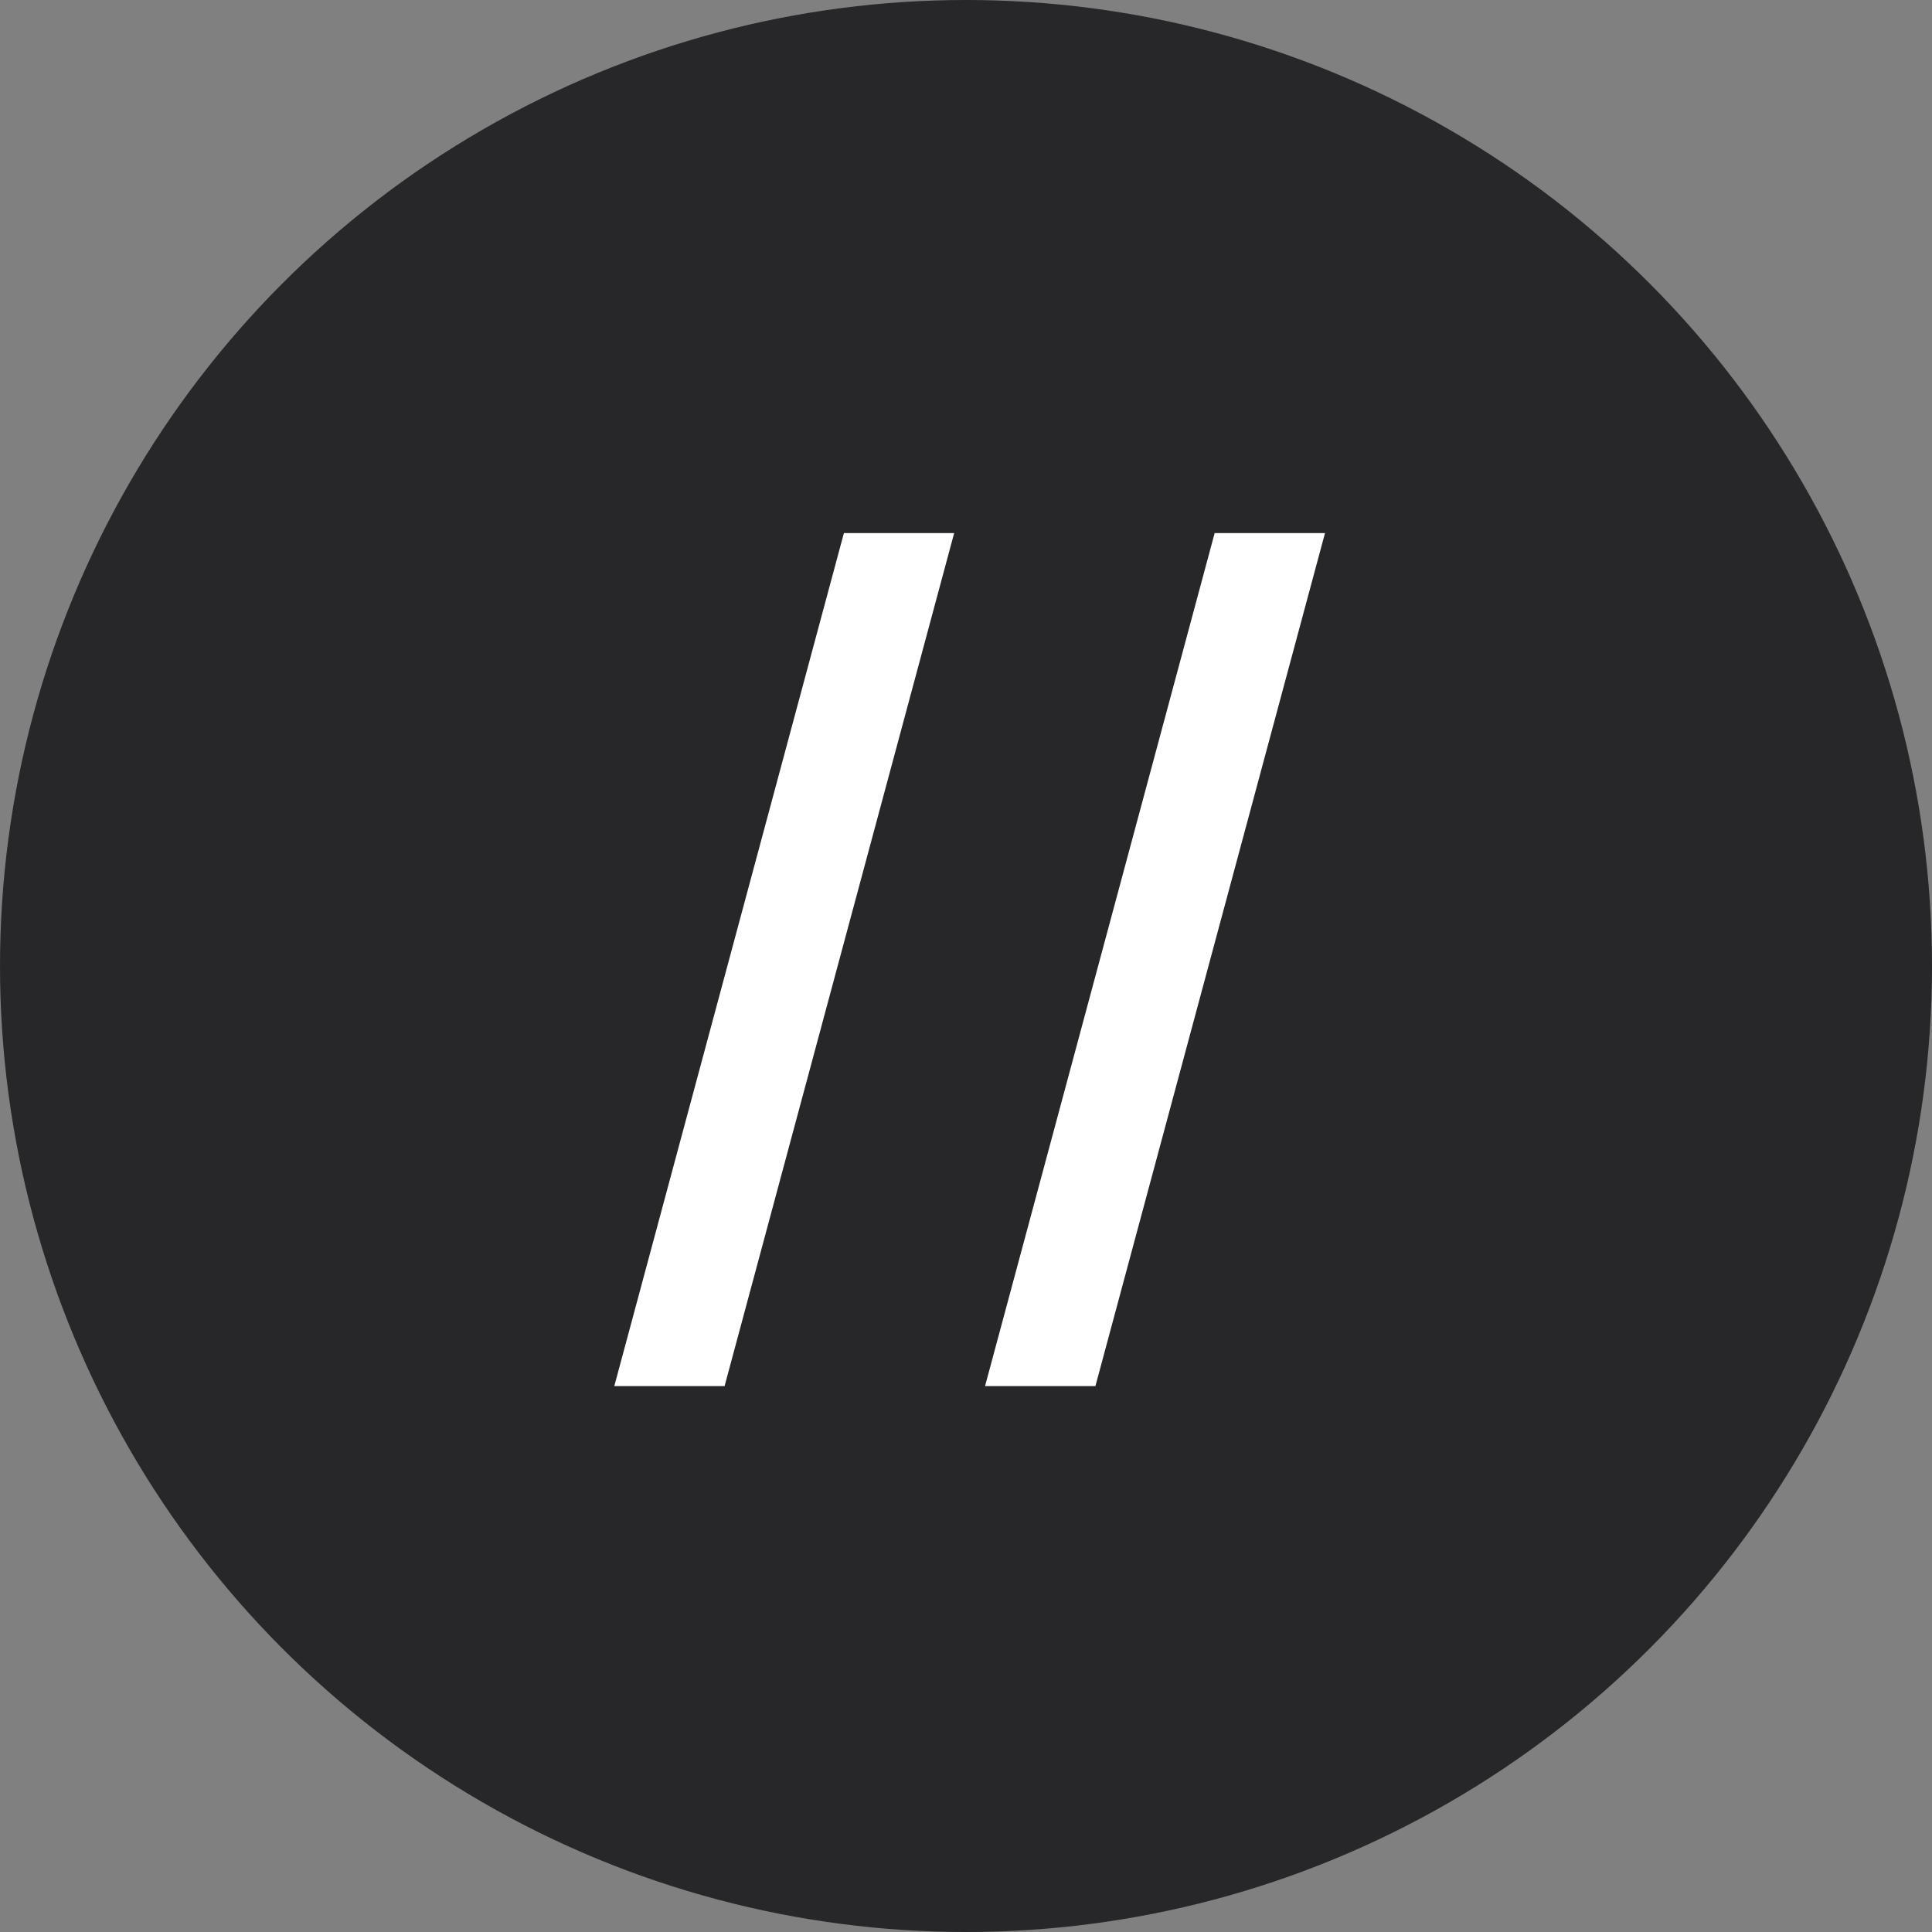
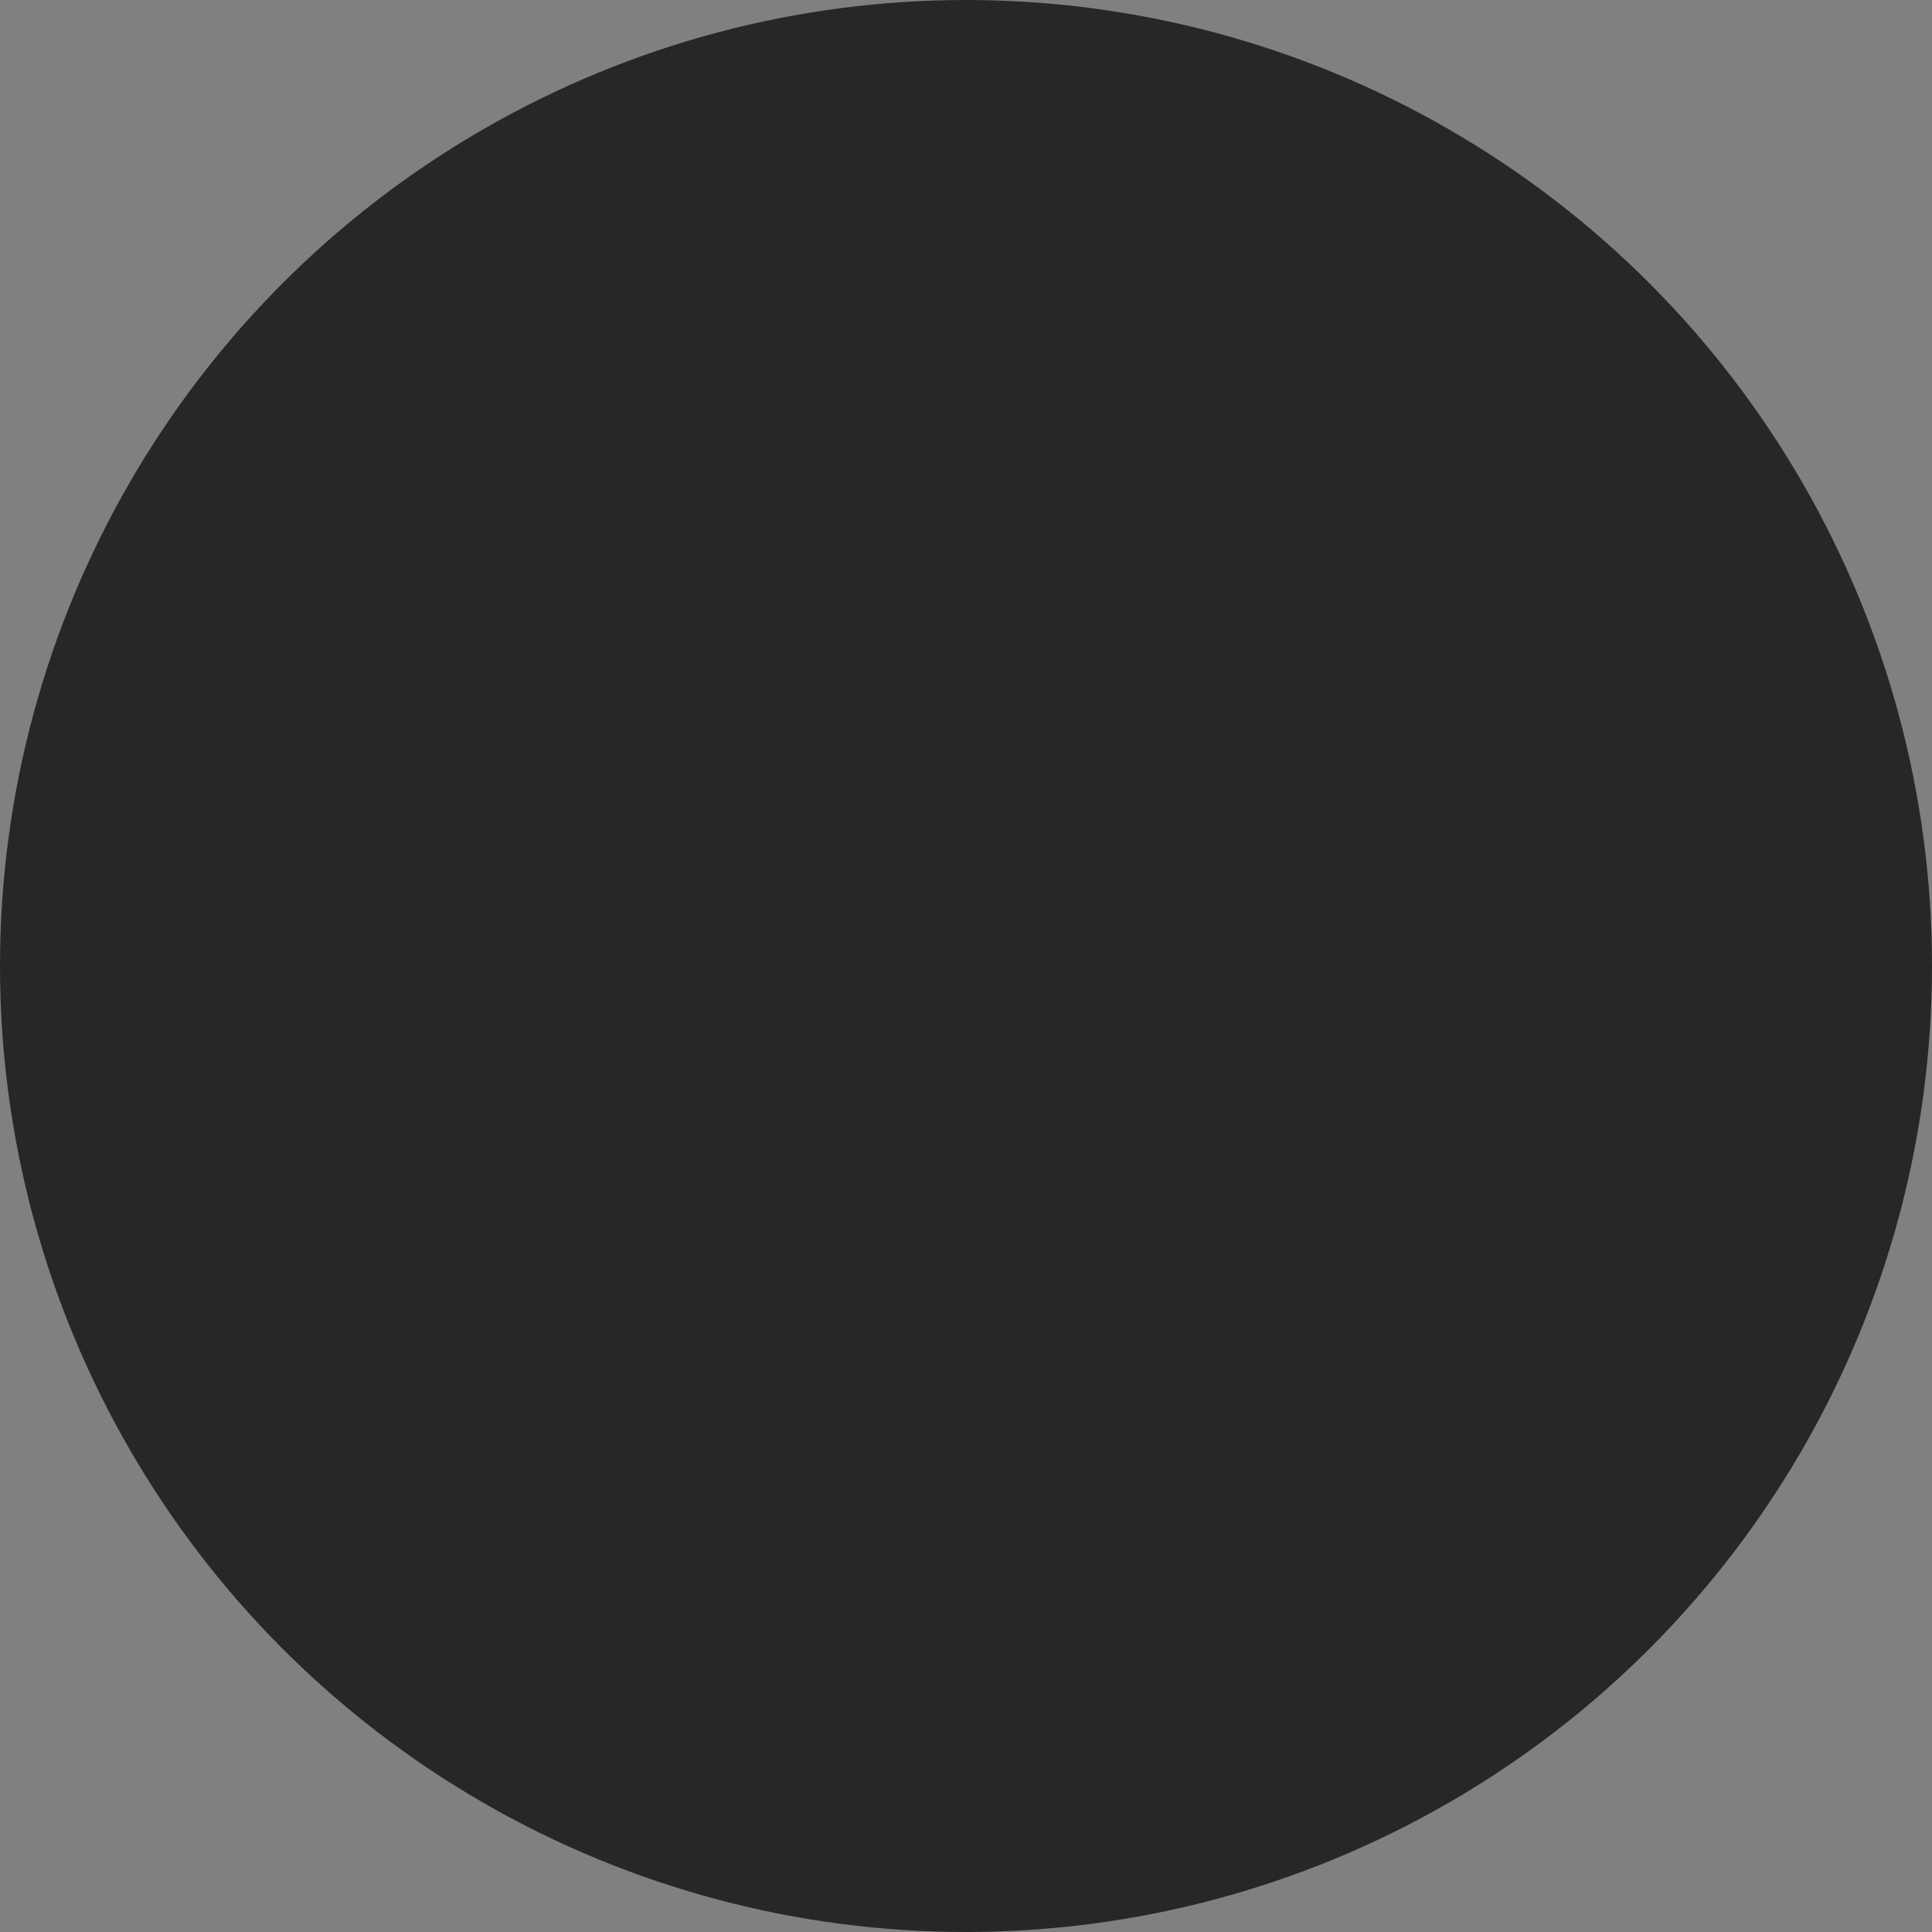
<svg xmlns="http://www.w3.org/2000/svg" width="71" height="71" viewBox="0 0 71 71">
  <rect x="0" y="0" width="71" height="71" fill="#808080" stroke="none" />
  <g id="Group_143510" data-name="Group 143510" transform="translate(-4619 -3952)">
    <circle id="Ellipse_1713" data-name="Ellipse 1713" cx="35.5" cy="35.5" r="35.5" transform="translate(4619 3952)" fill="#27272a" />
-     <path id="Path_187751" data-name="Path 187751" d="M13.065-27.409,4.628,3.938H.575L9.013-27.409Zm13.628,0L18.256,3.938H14.2l8.438-31.347Z" transform="translate(4641 3999)" fill="#fff" />
  </g>
</svg>